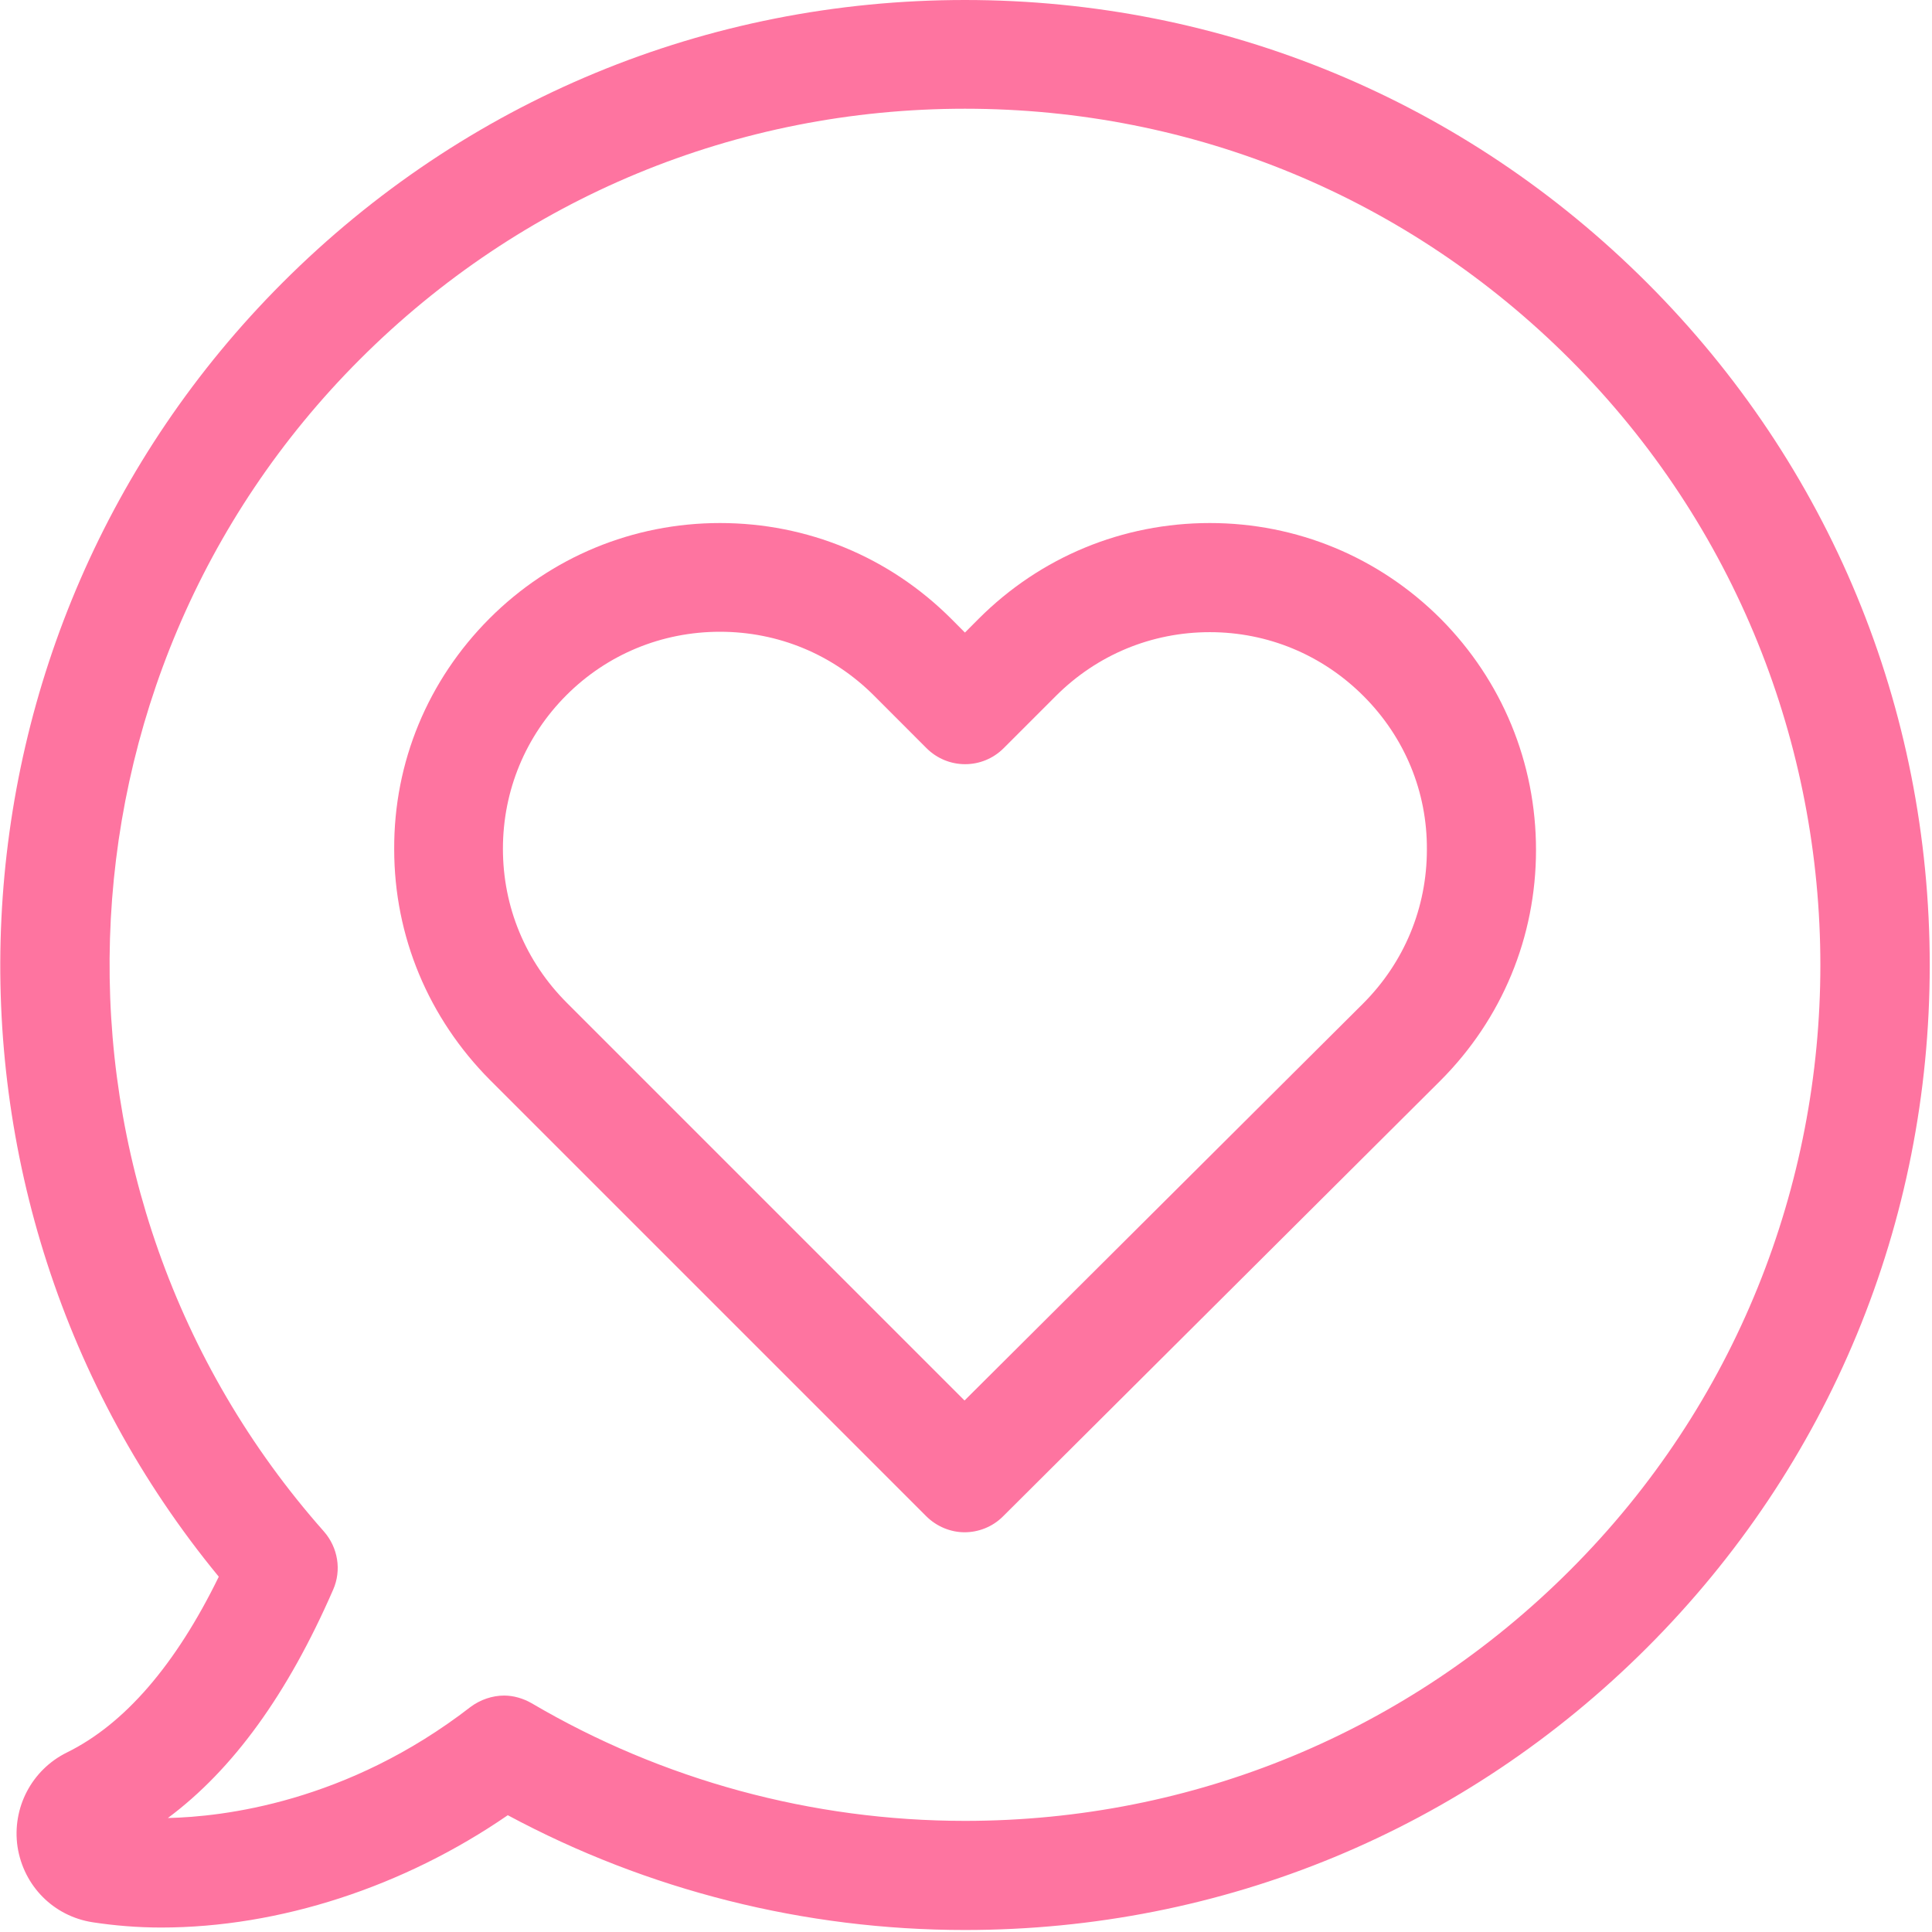
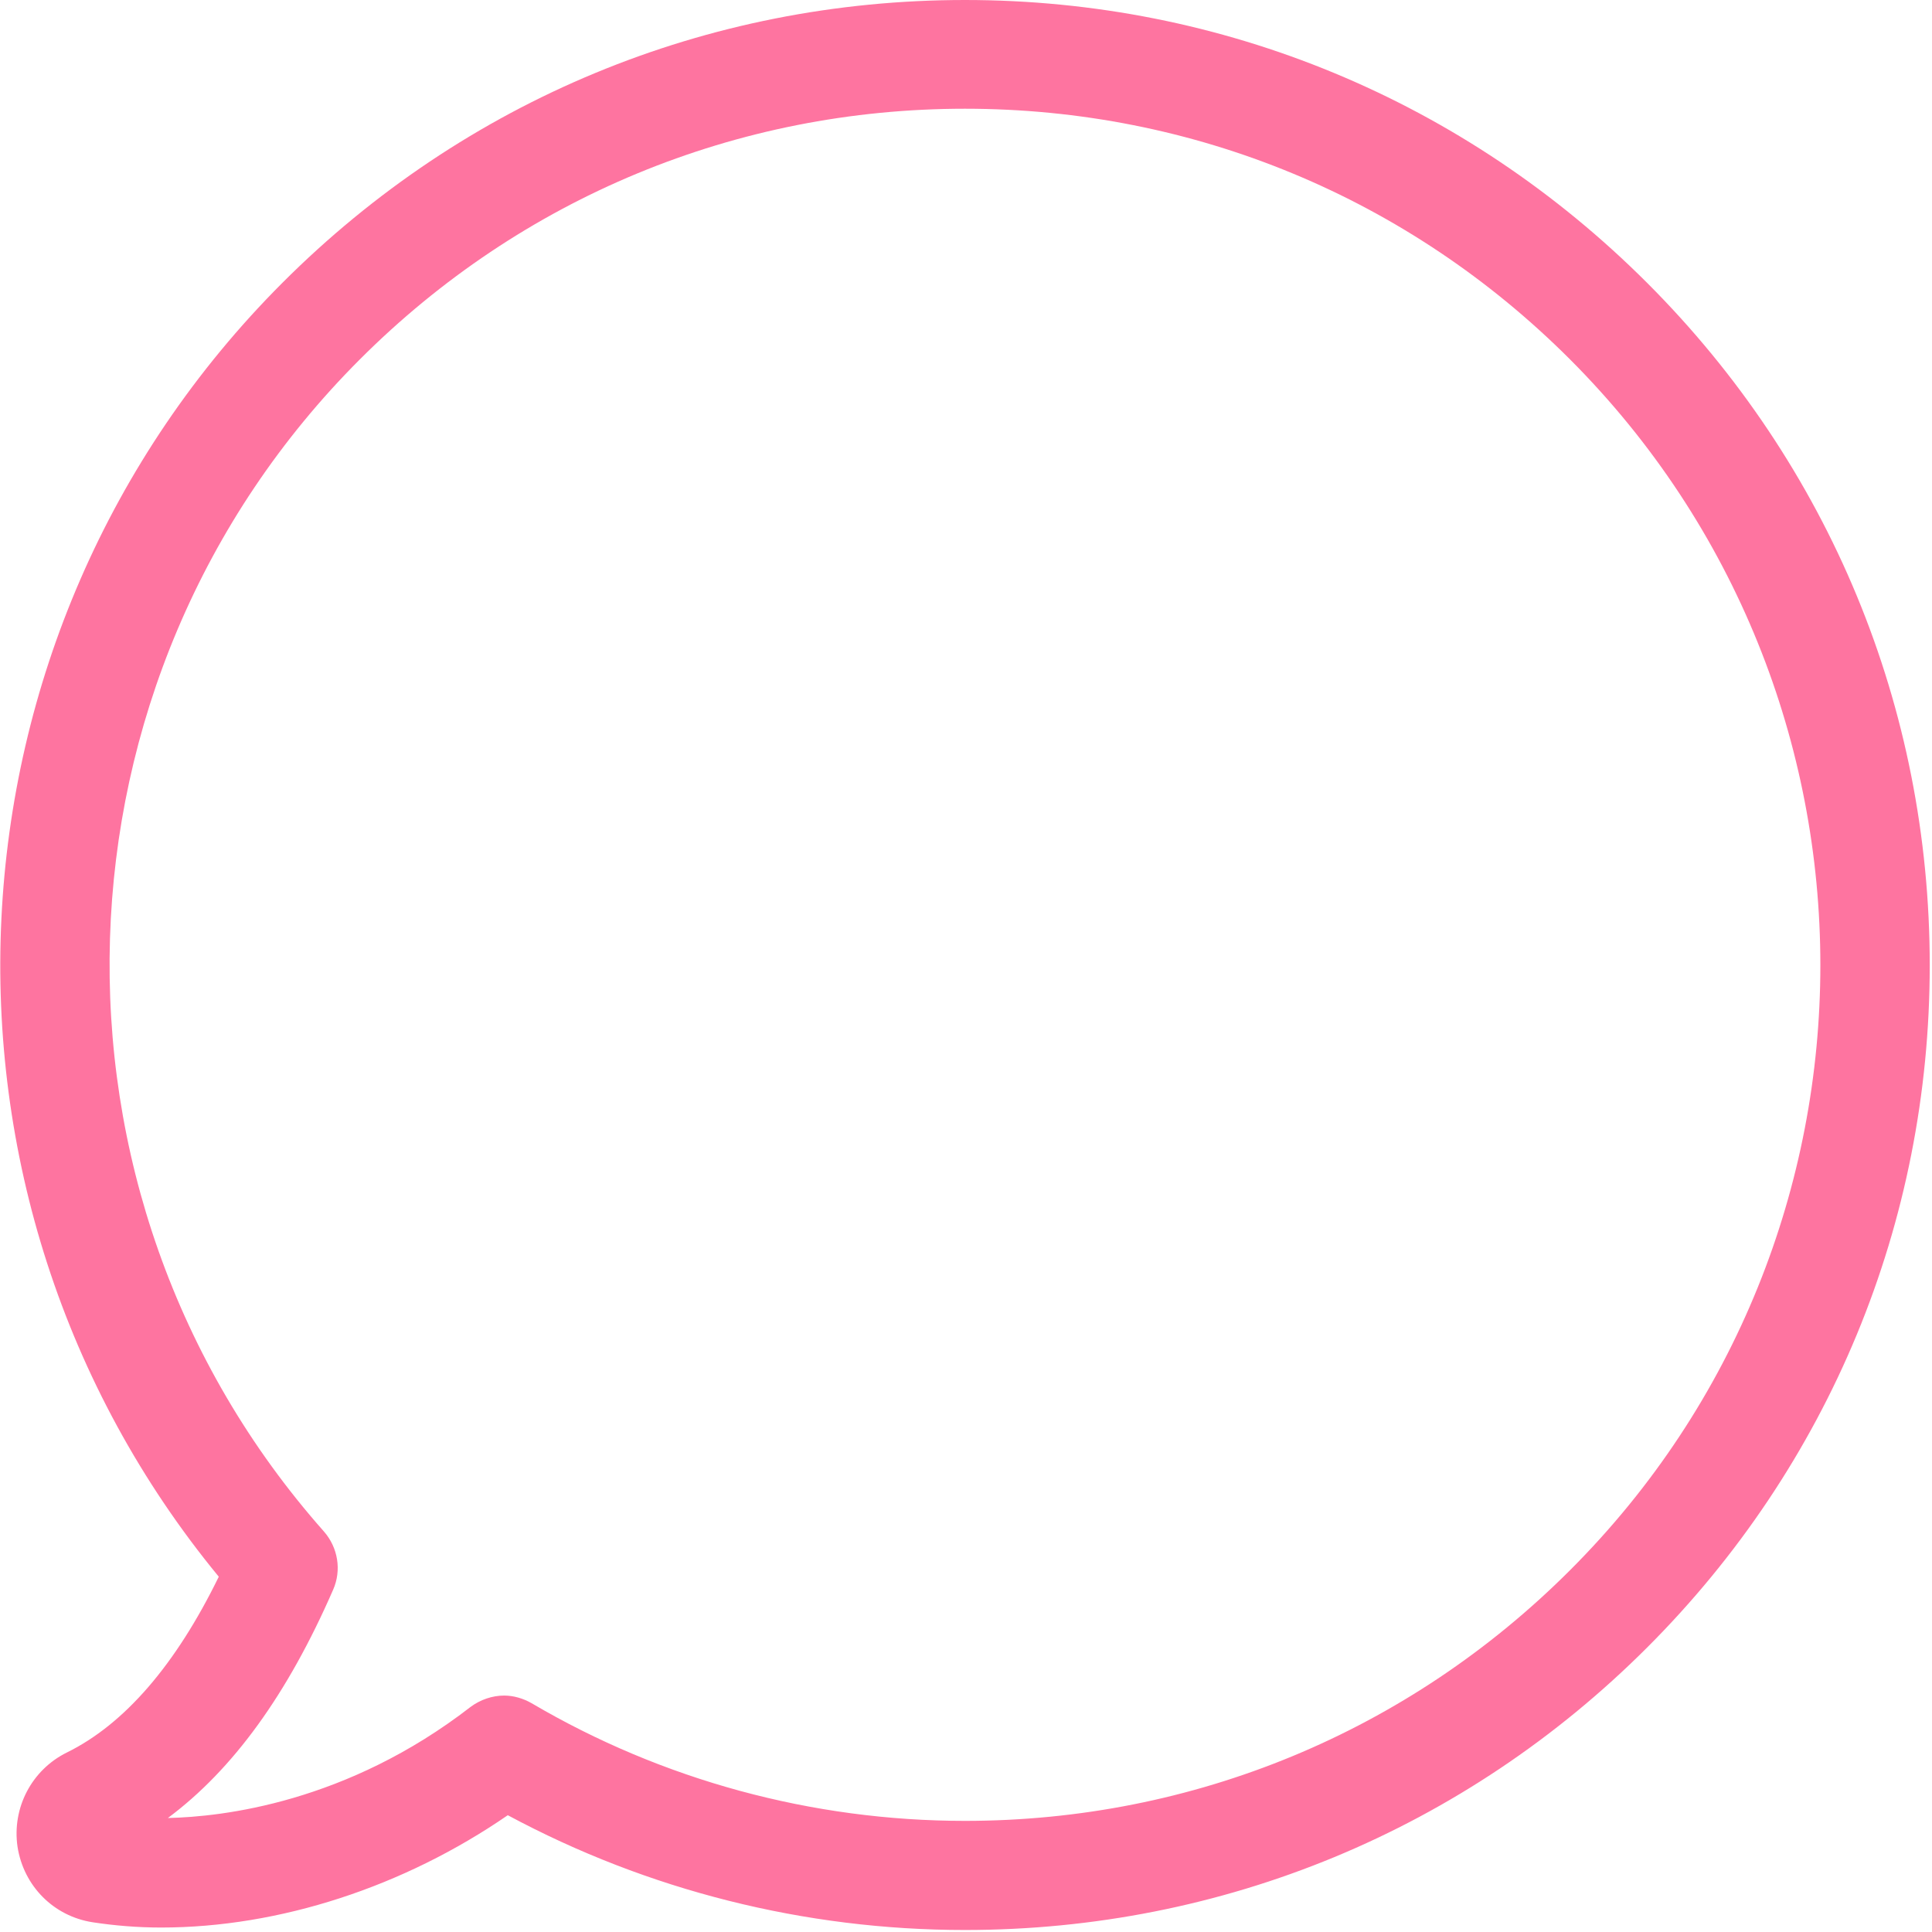
<svg xmlns="http://www.w3.org/2000/svg" width="29px" height="29px" viewBox="0 0 29 29" version="1.1">
  <title>7</title>
  <desc>Created with Sketch.</desc>
  <defs />
  <g id="LC-Feature" stroke="none" stroke-width="1" fill="none" fill-rule="evenodd">
    <g id="LC_Feature" transform="translate(-352, -2131)" fill="#FE74A0" fill-rule="nonzero">
      <g id="7" transform="translate(352, 2131)">
        <path d="M24.725,4.247 C21.989,1.511 18.355,0 14.484,0 C10.613,0 6.979,1.505 4.243,4.241 C-1.035,9.519 -1.418,17.952 3.284,23.667 C2.635,24.996 1.865,25.882 1.003,26.306 C0.475,26.567 0.178,27.137 0.263,27.72 C0.354,28.308 0.803,28.763 1.391,28.854 C1.713,28.903 2.059,28.933 2.417,28.933 C4.194,28.933 6.063,28.321 7.622,27.247 C9.721,28.375 12.081,28.97 14.484,28.97 C18.355,28.97 21.989,27.465 24.725,24.729 C27.461,21.993 28.966,18.353 28.966,14.488 C28.966,10.623 27.461,6.983 24.725,4.247 Z M23.566,23.57 C21.139,25.997 17.912,27.332 14.484,27.332 C12.19,27.332 9.94,26.719 7.98,25.566 C7.853,25.493 7.707,25.451 7.567,25.451 C7.392,25.451 7.21,25.512 7.064,25.621 C5.207,27.059 3.339,27.271 2.52,27.289 C3.497,26.561 4.316,25.433 5.001,23.861 C5.129,23.57 5.074,23.23 4.862,22.988 C0.372,17.916 0.609,10.186 5.402,5.394 C7.828,2.967 11.056,1.632 14.484,1.632 C17.918,1.632 21.139,2.967 23.566,5.394 C28.577,10.411 28.577,18.565 23.566,23.57 Z" id="Shape" />
-         <path d="M18.16,7.851 C16.85,7.851 15.618,8.36 14.69,9.288 L14.484,9.495 L14.278,9.288 C13.349,8.36 12.118,7.851 10.807,7.851 C9.503,7.851 8.271,8.36 7.349,9.282 C6.421,10.211 5.911,11.442 5.917,12.747 C5.917,14.057 6.433,15.283 7.355,16.211 L13.901,22.757 C14.059,22.915 14.271,23 14.478,23 C14.684,23 14.896,22.921 15.054,22.763 L21.619,16.223 C22.547,15.295 23.056,14.063 23.056,12.759 C23.056,11.448 22.547,10.217 21.625,9.288 C20.696,8.36 19.465,7.851 18.16,7.851 Z M20.46,15.064 L14.478,21.022 L8.508,15.052 C7.889,14.433 7.549,13.614 7.549,12.741 C7.549,11.867 7.889,11.048 8.502,10.435 C9.115,9.822 9.934,9.483 10.807,9.483 C11.681,9.483 12.5,9.822 13.119,10.441 L13.907,11.23 C14.229,11.551 14.745,11.551 15.066,11.23 L15.849,10.447 C16.468,9.828 17.287,9.489 18.16,9.489 C19.028,9.489 19.847,9.828 20.466,10.447 C21.085,11.066 21.424,11.885 21.418,12.753 C21.418,13.626 21.079,14.445 20.46,15.064 Z" id="Shape" />
      </g>
    </g>
  </g>
</svg>